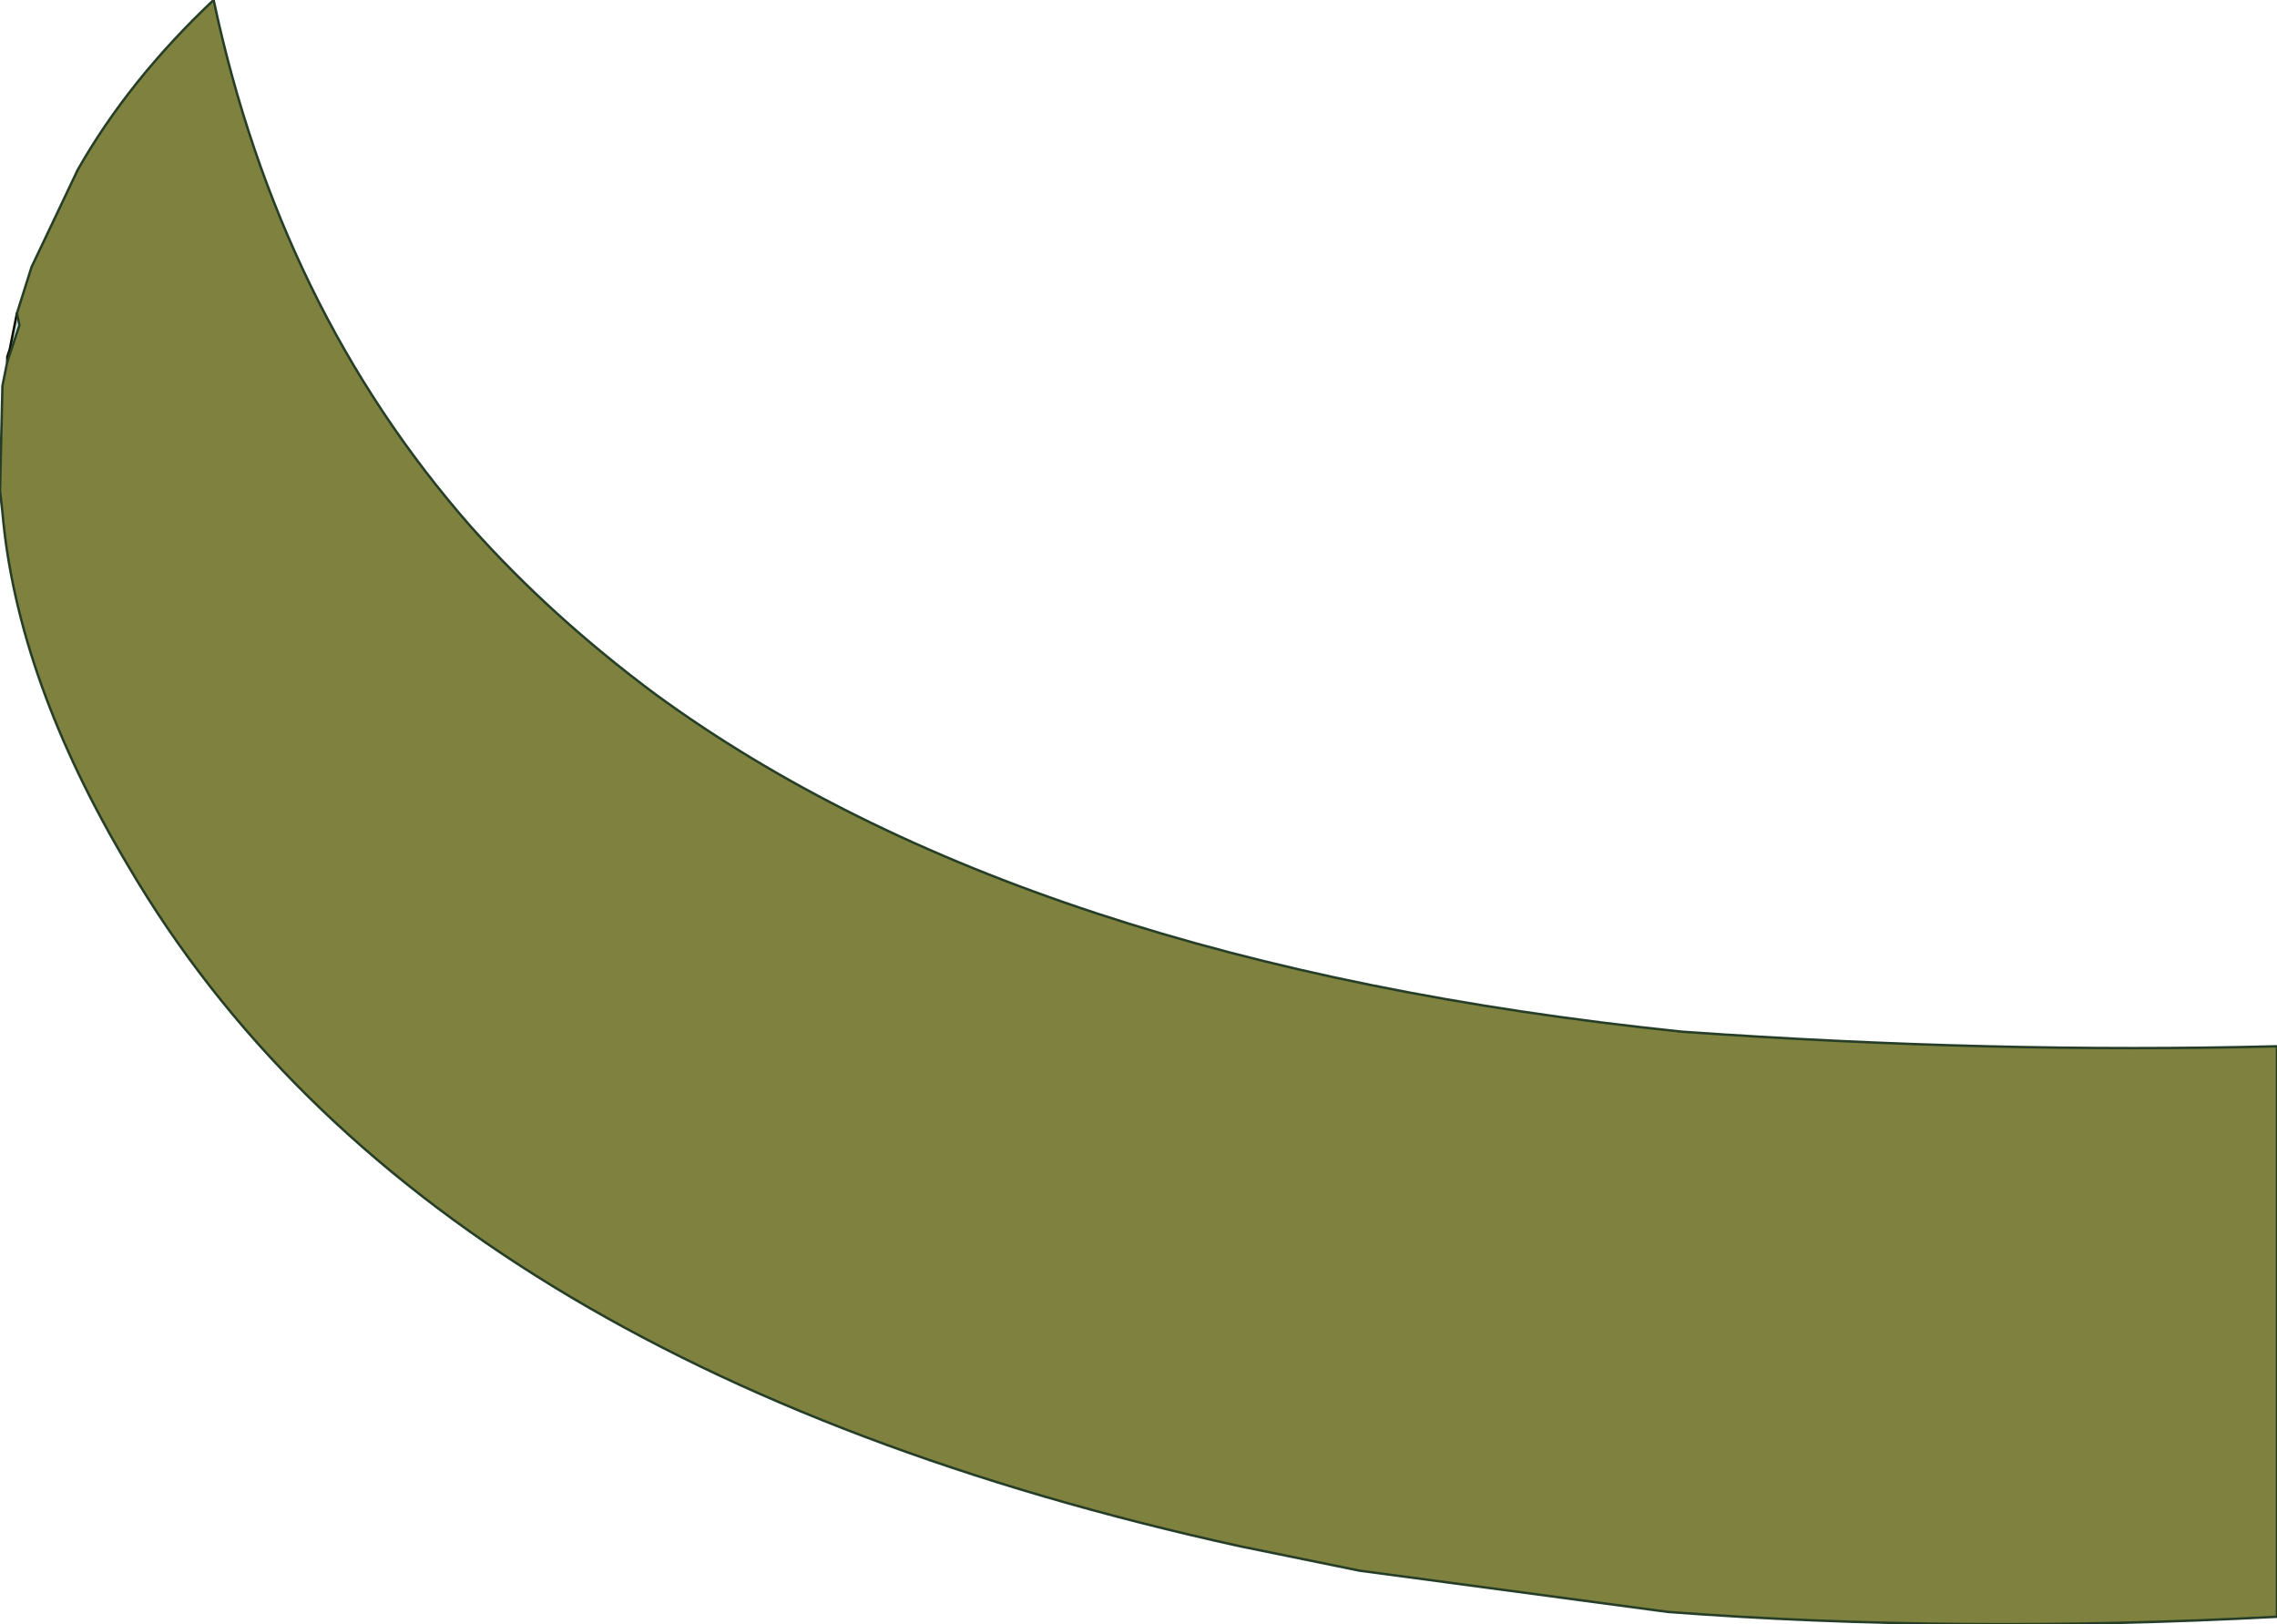
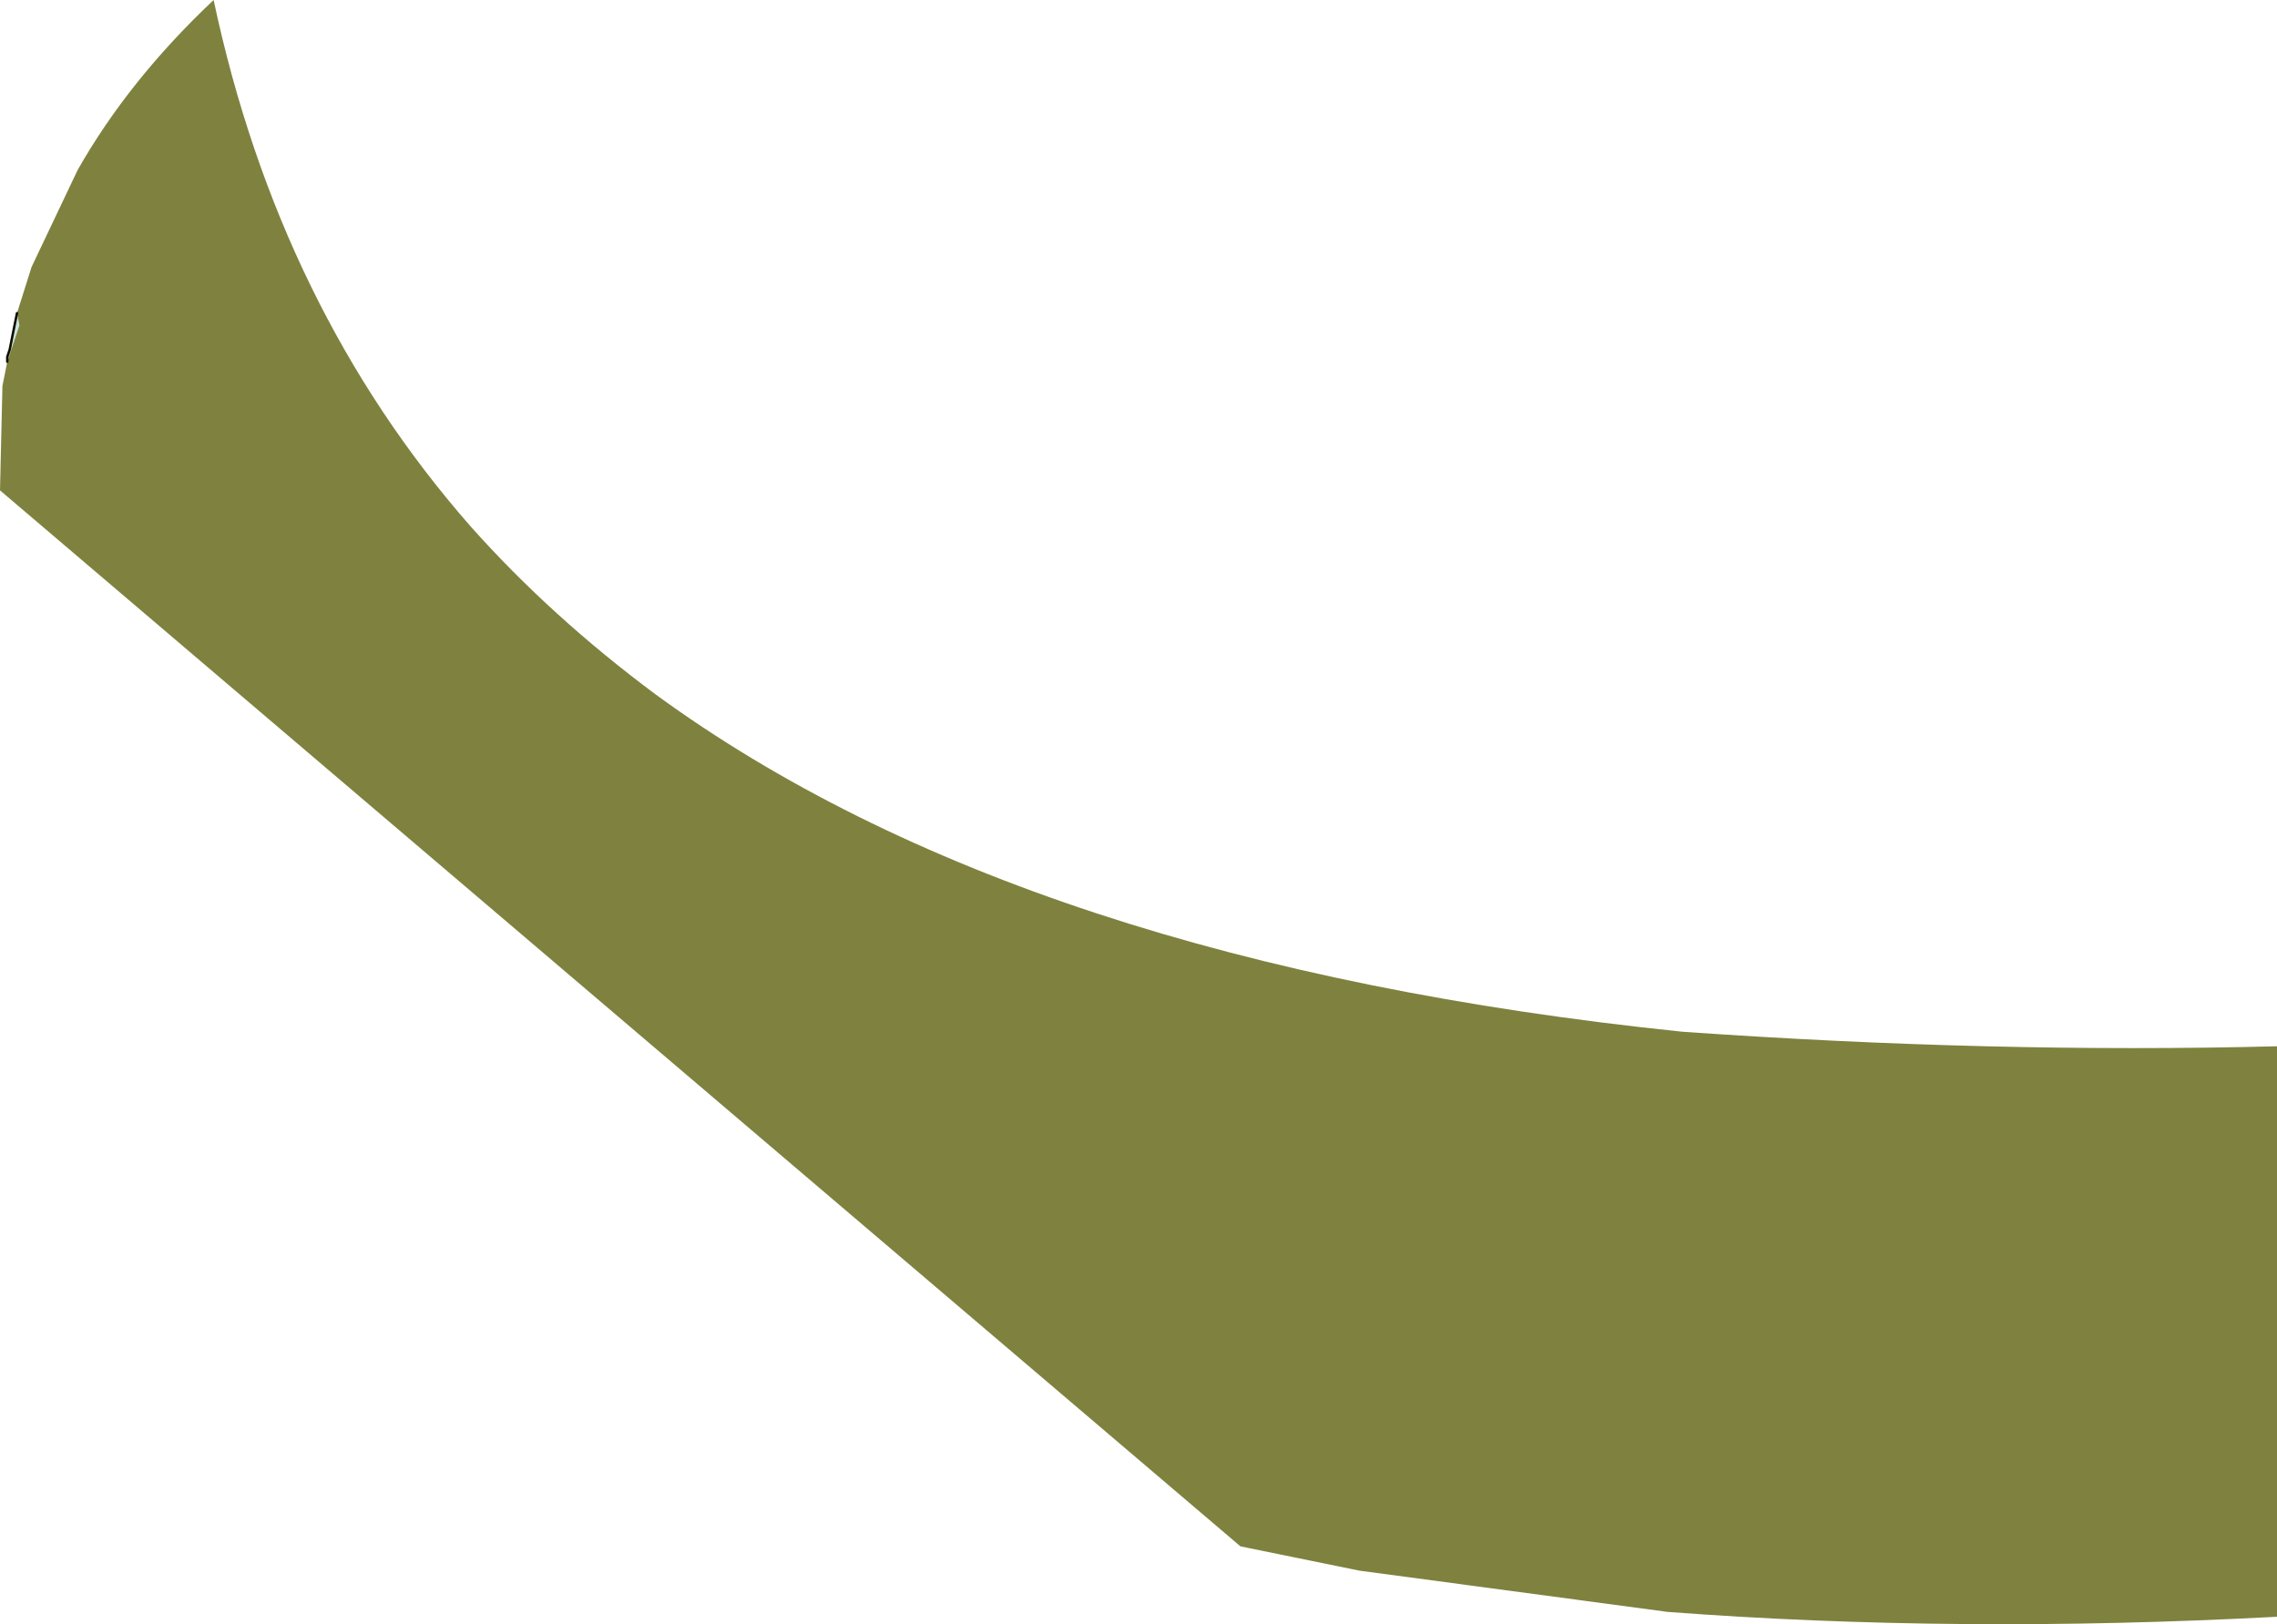
<svg xmlns="http://www.w3.org/2000/svg" height="33.45px" width="46.9px">
  <g transform="matrix(1.0, 0.0, 0.0, 1.0, 23.4, 16.7)">
    <path d="M-23.05 -10.25 L-23.0 -10.0 -23.25 -9.25 -23.25 -9.35 -23.2 -9.5 -23.05 -10.25" fill="#cbe2dd" fill-rule="evenodd" stroke="none" />
-     <path d="M-23.25 -9.25 L-23.0 -10.0 -23.05 -10.25 -22.75 -11.2 -21.8 -13.2 Q-20.75 -15.05 -19.0 -16.7 -17.65 -10.35 -13.7 -5.85 -12.05 -4.0 -9.9 -2.4 -2.3 3.15 11.25 4.55 17.65 5.0 23.5 4.85 L23.5 16.6 Q16.9 16.95 10.95 16.5 L4.6 15.65 2.15 15.15 Q-14.7 11.45 -20.75 1.15 -23.05 -2.7 -23.35 -6.15 L-23.4 -6.6 -23.35 -8.75 -23.25 -9.25" fill="#7e823e" fill-rule="evenodd" stroke="none" />
+     <path d="M-23.25 -9.25 L-23.0 -10.0 -23.05 -10.25 -22.75 -11.2 -21.8 -13.2 Q-20.75 -15.05 -19.0 -16.7 -17.65 -10.35 -13.7 -5.85 -12.05 -4.0 -9.9 -2.4 -2.3 3.15 11.25 4.55 17.65 5.0 23.5 4.85 L23.5 16.6 Q16.9 16.95 10.95 16.5 L4.6 15.65 2.15 15.15 L-23.4 -6.6 -23.35 -8.75 -23.25 -9.25" fill="#7e823e" fill-rule="evenodd" stroke="none" />
    <path d="M-23.05 -10.25 L-23.2 -9.5 -23.25 -9.35 -23.25 -9.25" fill="none" stroke="#0f0f00" stroke-linecap="round" stroke-linejoin="round" stroke-width="0.05" />
-     <path d="M-23.25 -9.25 L-23.0 -10.0 -23.05 -10.25 -22.75 -11.2 -21.8 -13.2 Q-20.75 -15.05 -19.0 -16.7 -17.65 -10.35 -13.7 -5.85 -12.05 -4.0 -9.9 -2.4 -2.3 3.15 11.25 4.55 17.65 5.0 23.5 4.85 L23.5 16.6 Q16.9 16.95 10.95 16.5 L4.6 15.65 2.15 15.15 Q-14.7 11.45 -20.75 1.15 -23.05 -2.7 -23.35 -6.15 L-23.4 -6.6 -23.35 -8.75 -23.25 -9.25" fill="none" stroke="#263e27" stroke-linecap="round" stroke-linejoin="round" stroke-width="0.05" />
  </g>
</svg>